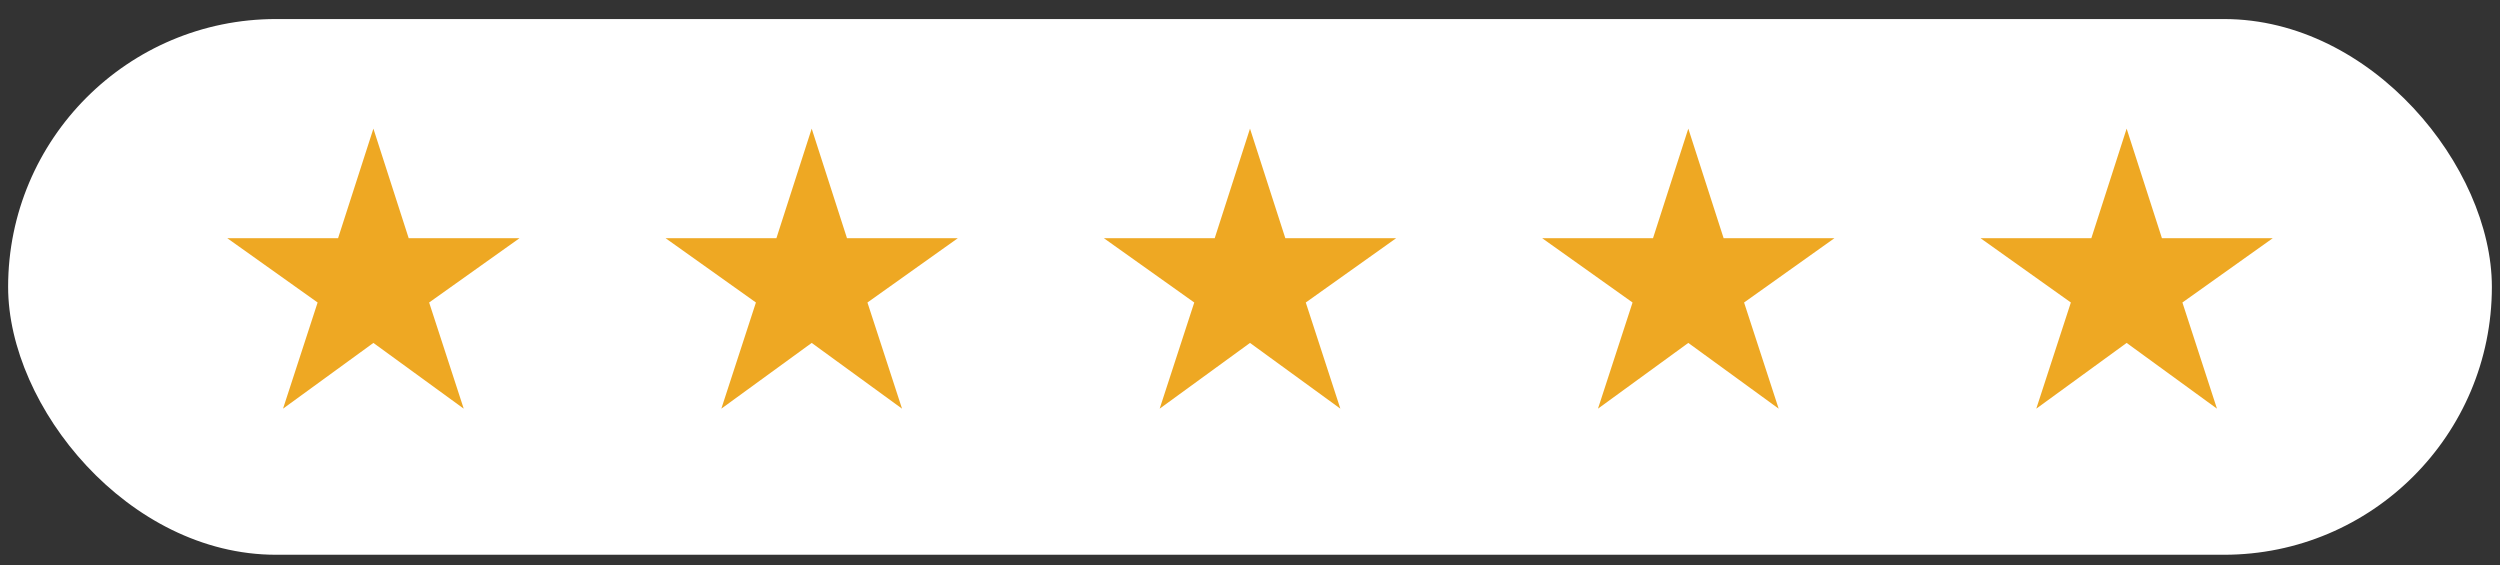
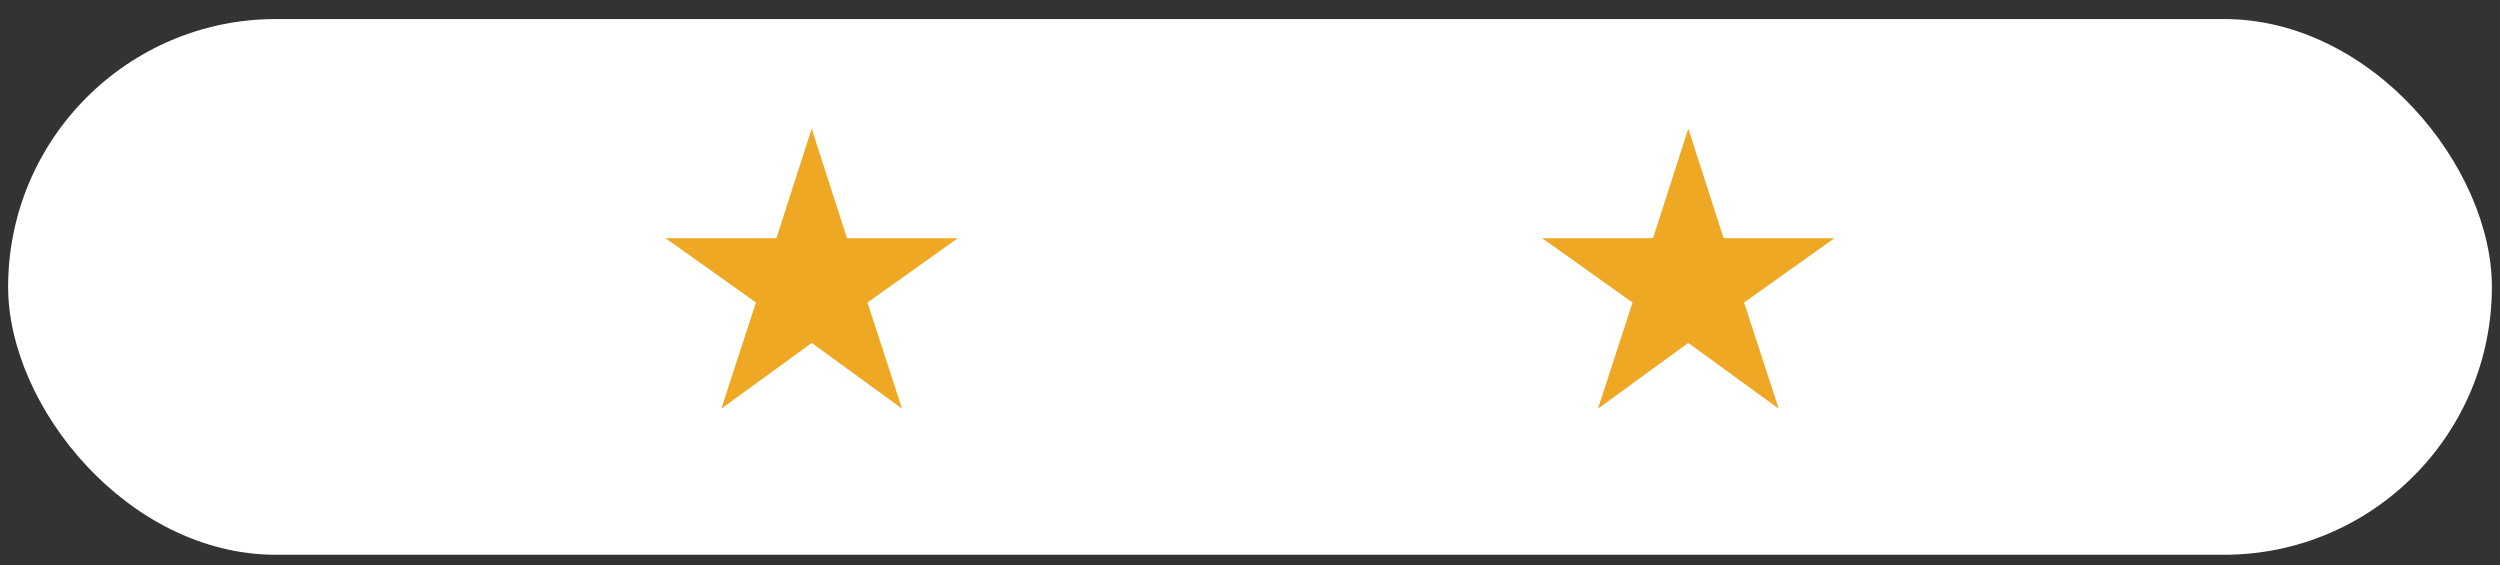
<svg xmlns="http://www.w3.org/2000/svg" width="84" height="19" viewBox="0 0 84 19" fill="none">
  <rect x="0" y="0" width="84" height="19" fill="#333333" stroke="none" />
  <rect x="0.273" y="0.64" width="83.454" height="18" rx="9" fill="white" />
  <g clip-path="url(#clip0_746_1222)">
    <path d="M12.546 11.522L15.581 13.731L14.419 10.164L17.455 8.004H13.732L12.546 4.322L11.359 8.004H7.637L10.672 10.164L9.51 13.731L12.546 11.522Z" fill="#EEA823" />
  </g>
  <g clip-path="url(#clip1_746_1222)">
    <path d="M27.273 11.522L30.308 13.731L29.146 10.164L32.182 8.004H28.459L27.273 4.322L26.087 8.004H22.364L25.399 10.164L24.237 13.731L27.273 11.522Z" fill="#EEA823" />
  </g>
  <g clip-path="url(#clip2_746_1222)">
-     <path d="M42 11.522L45.036 13.731L43.874 10.164L46.91 8.004H43.187L42 4.322L40.814 8.004H37.091L40.127 10.164L38.965 13.731L42 11.522Z" fill="#EEA823" />
-   </g>
+     </g>
  <g clip-path="url(#clip3_746_1222)">
    <path d="M56.727 11.522L59.763 13.731L58.601 10.164L61.636 8.004H57.914L56.727 4.322L55.541 8.004H51.818L54.854 10.164L53.692 13.731L56.727 11.522Z" fill="#EEA823" />
  </g>
  <g clip-path="url(#clip4_746_1222)">
    <path d="M71.455 11.522L74.49 13.731L73.329 10.164L76.364 8.004H72.641L71.455 4.322L70.269 8.004H66.546L69.581 10.164L68.419 13.731L71.455 11.522Z" fill="#EEA823" />
  </g>
  <defs>
    <clipPath id="clip0_746_1222">
-       <rect width="14.727" height="14.727" fill="white" transform="translate(5.182 2.276)" />
-     </clipPath>
+       </clipPath>
    <clipPath id="clip1_746_1222">
      <rect width="14.727" height="14.727" fill="white" transform="translate(19.909 2.276)" />
    </clipPath>
    <clipPath id="clip2_746_1222">
-       <rect width="14.727" height="14.727" fill="white" transform="translate(34.637 2.276)" />
-     </clipPath>
+       </clipPath>
    <clipPath id="clip3_746_1222">
      <rect width="14.727" height="14.727" fill="white" transform="translate(49.364 2.276)" />
    </clipPath>
    <clipPath id="clip4_746_1222">
-       <rect width="14.727" height="14.727" fill="white" transform="translate(64.091 2.276)" />
-     </clipPath>
+       </clipPath>
  </defs>
</svg>